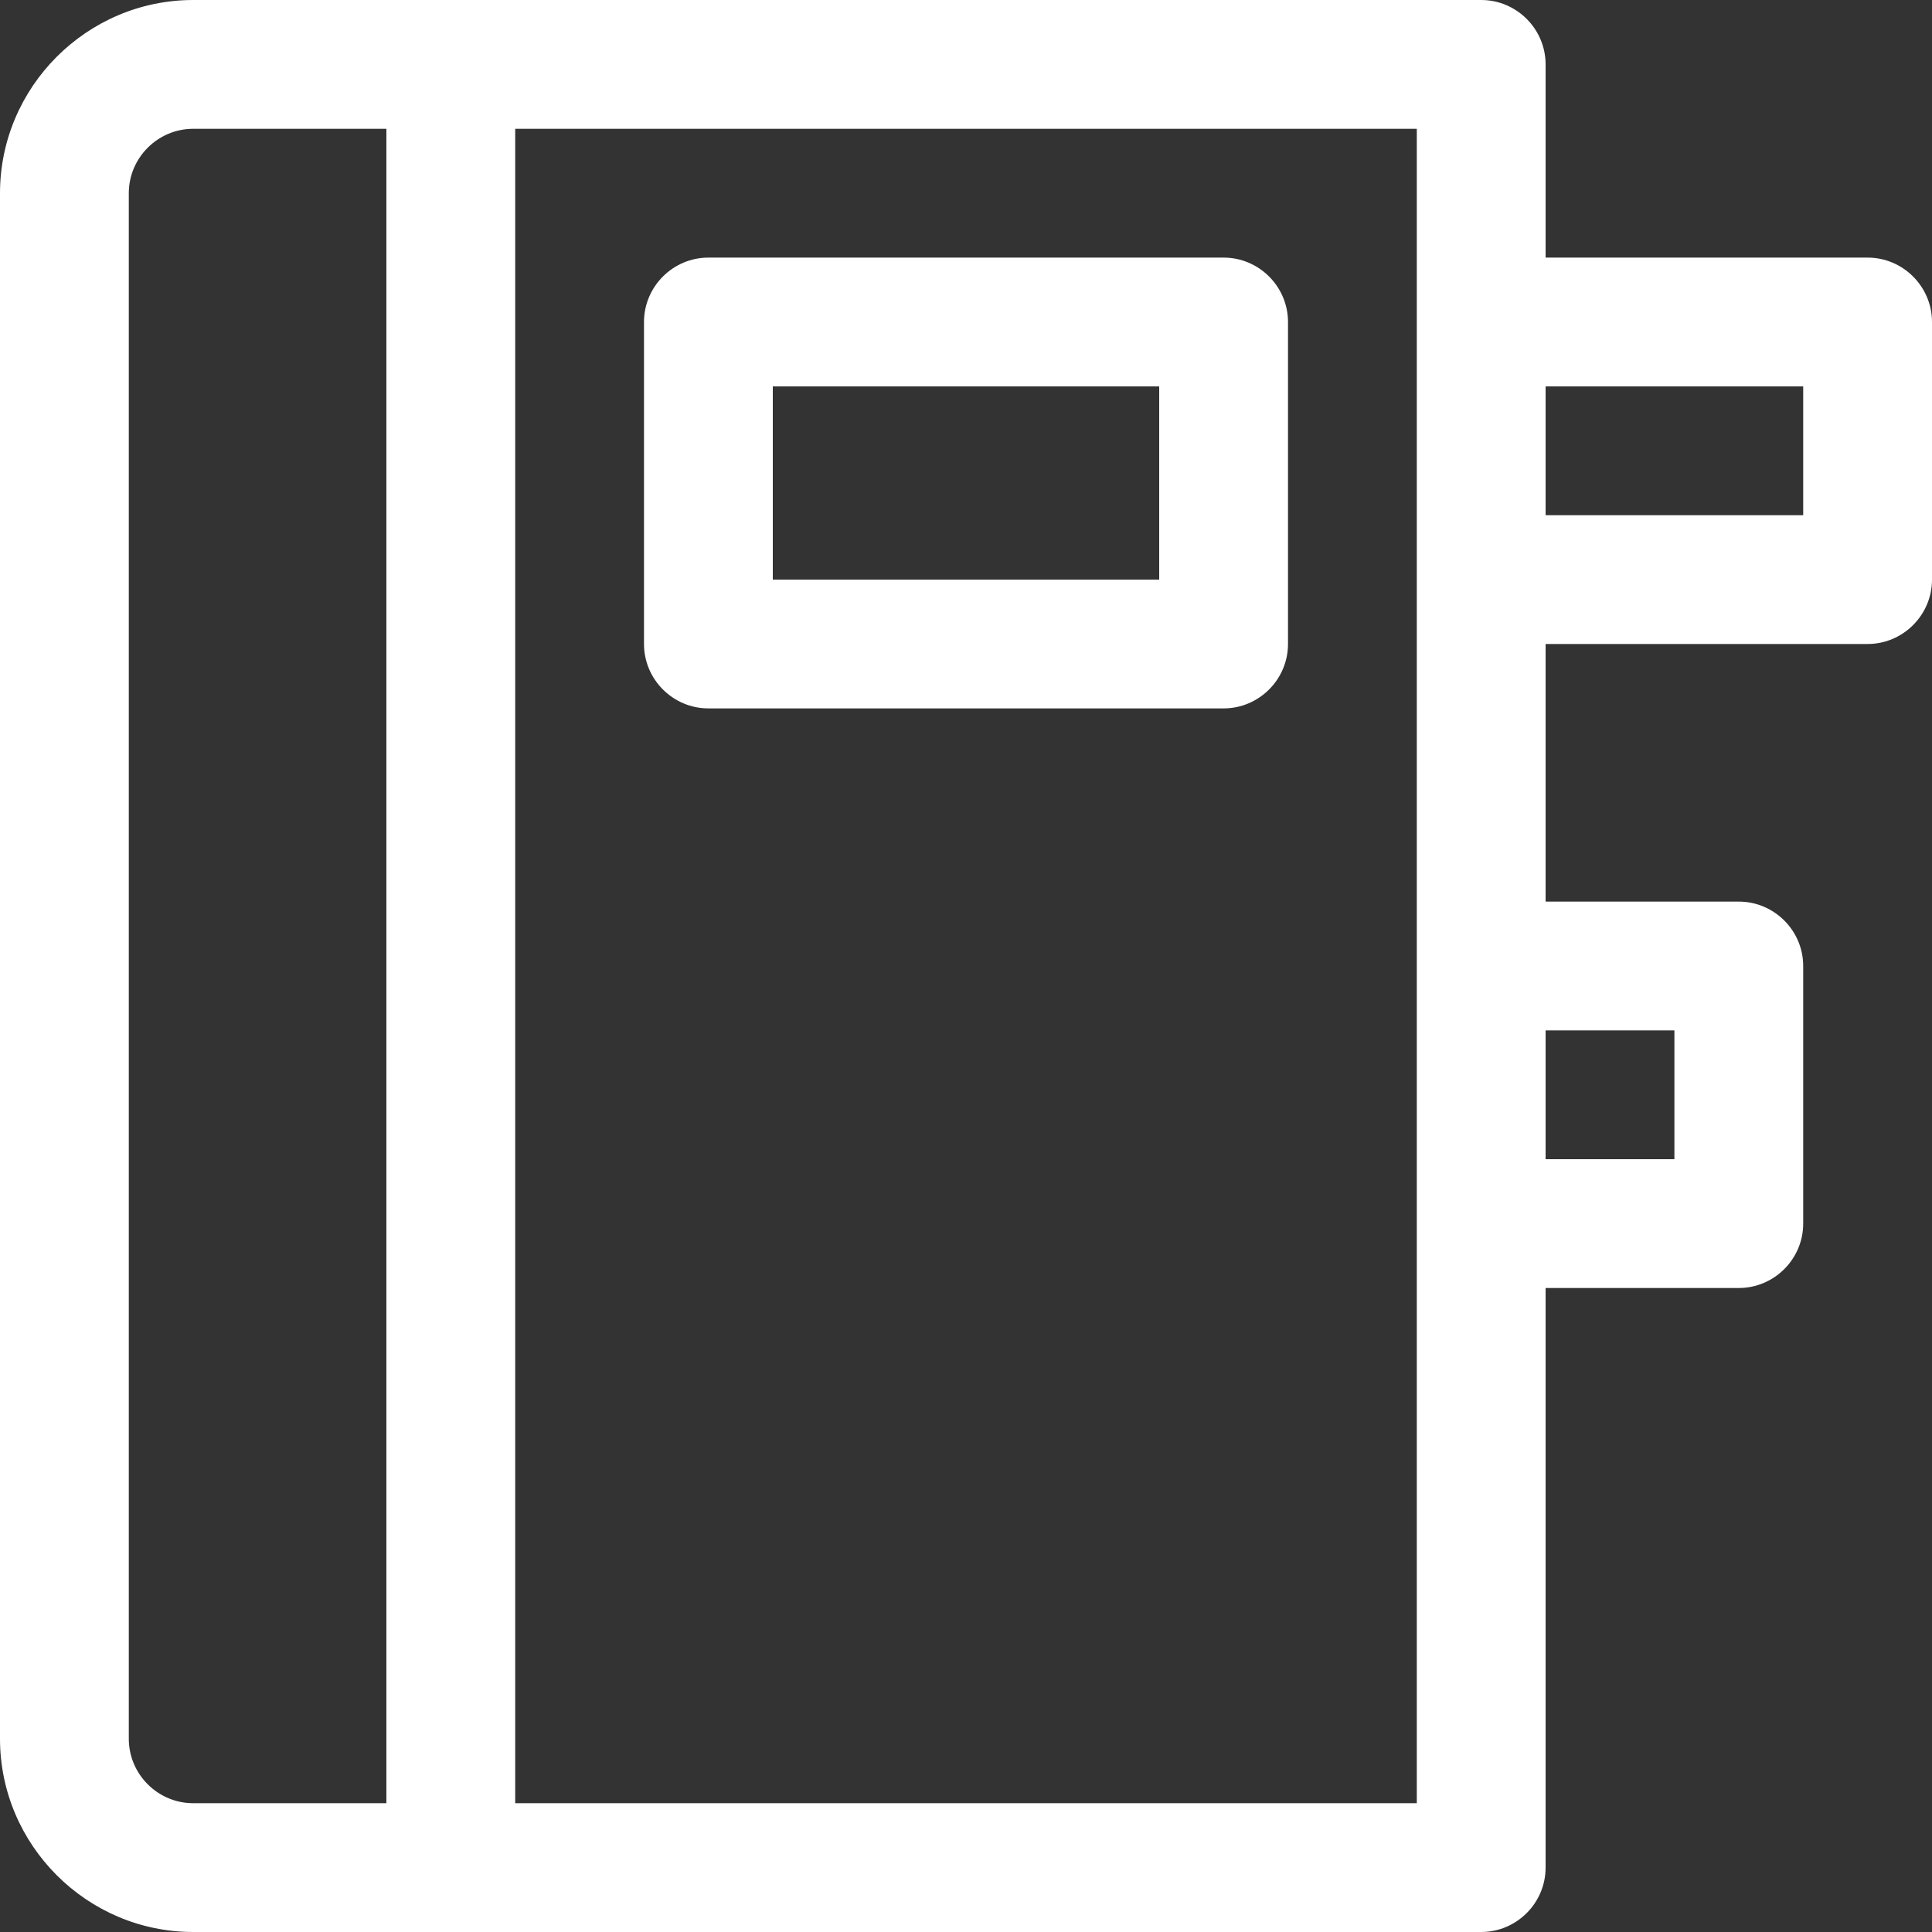
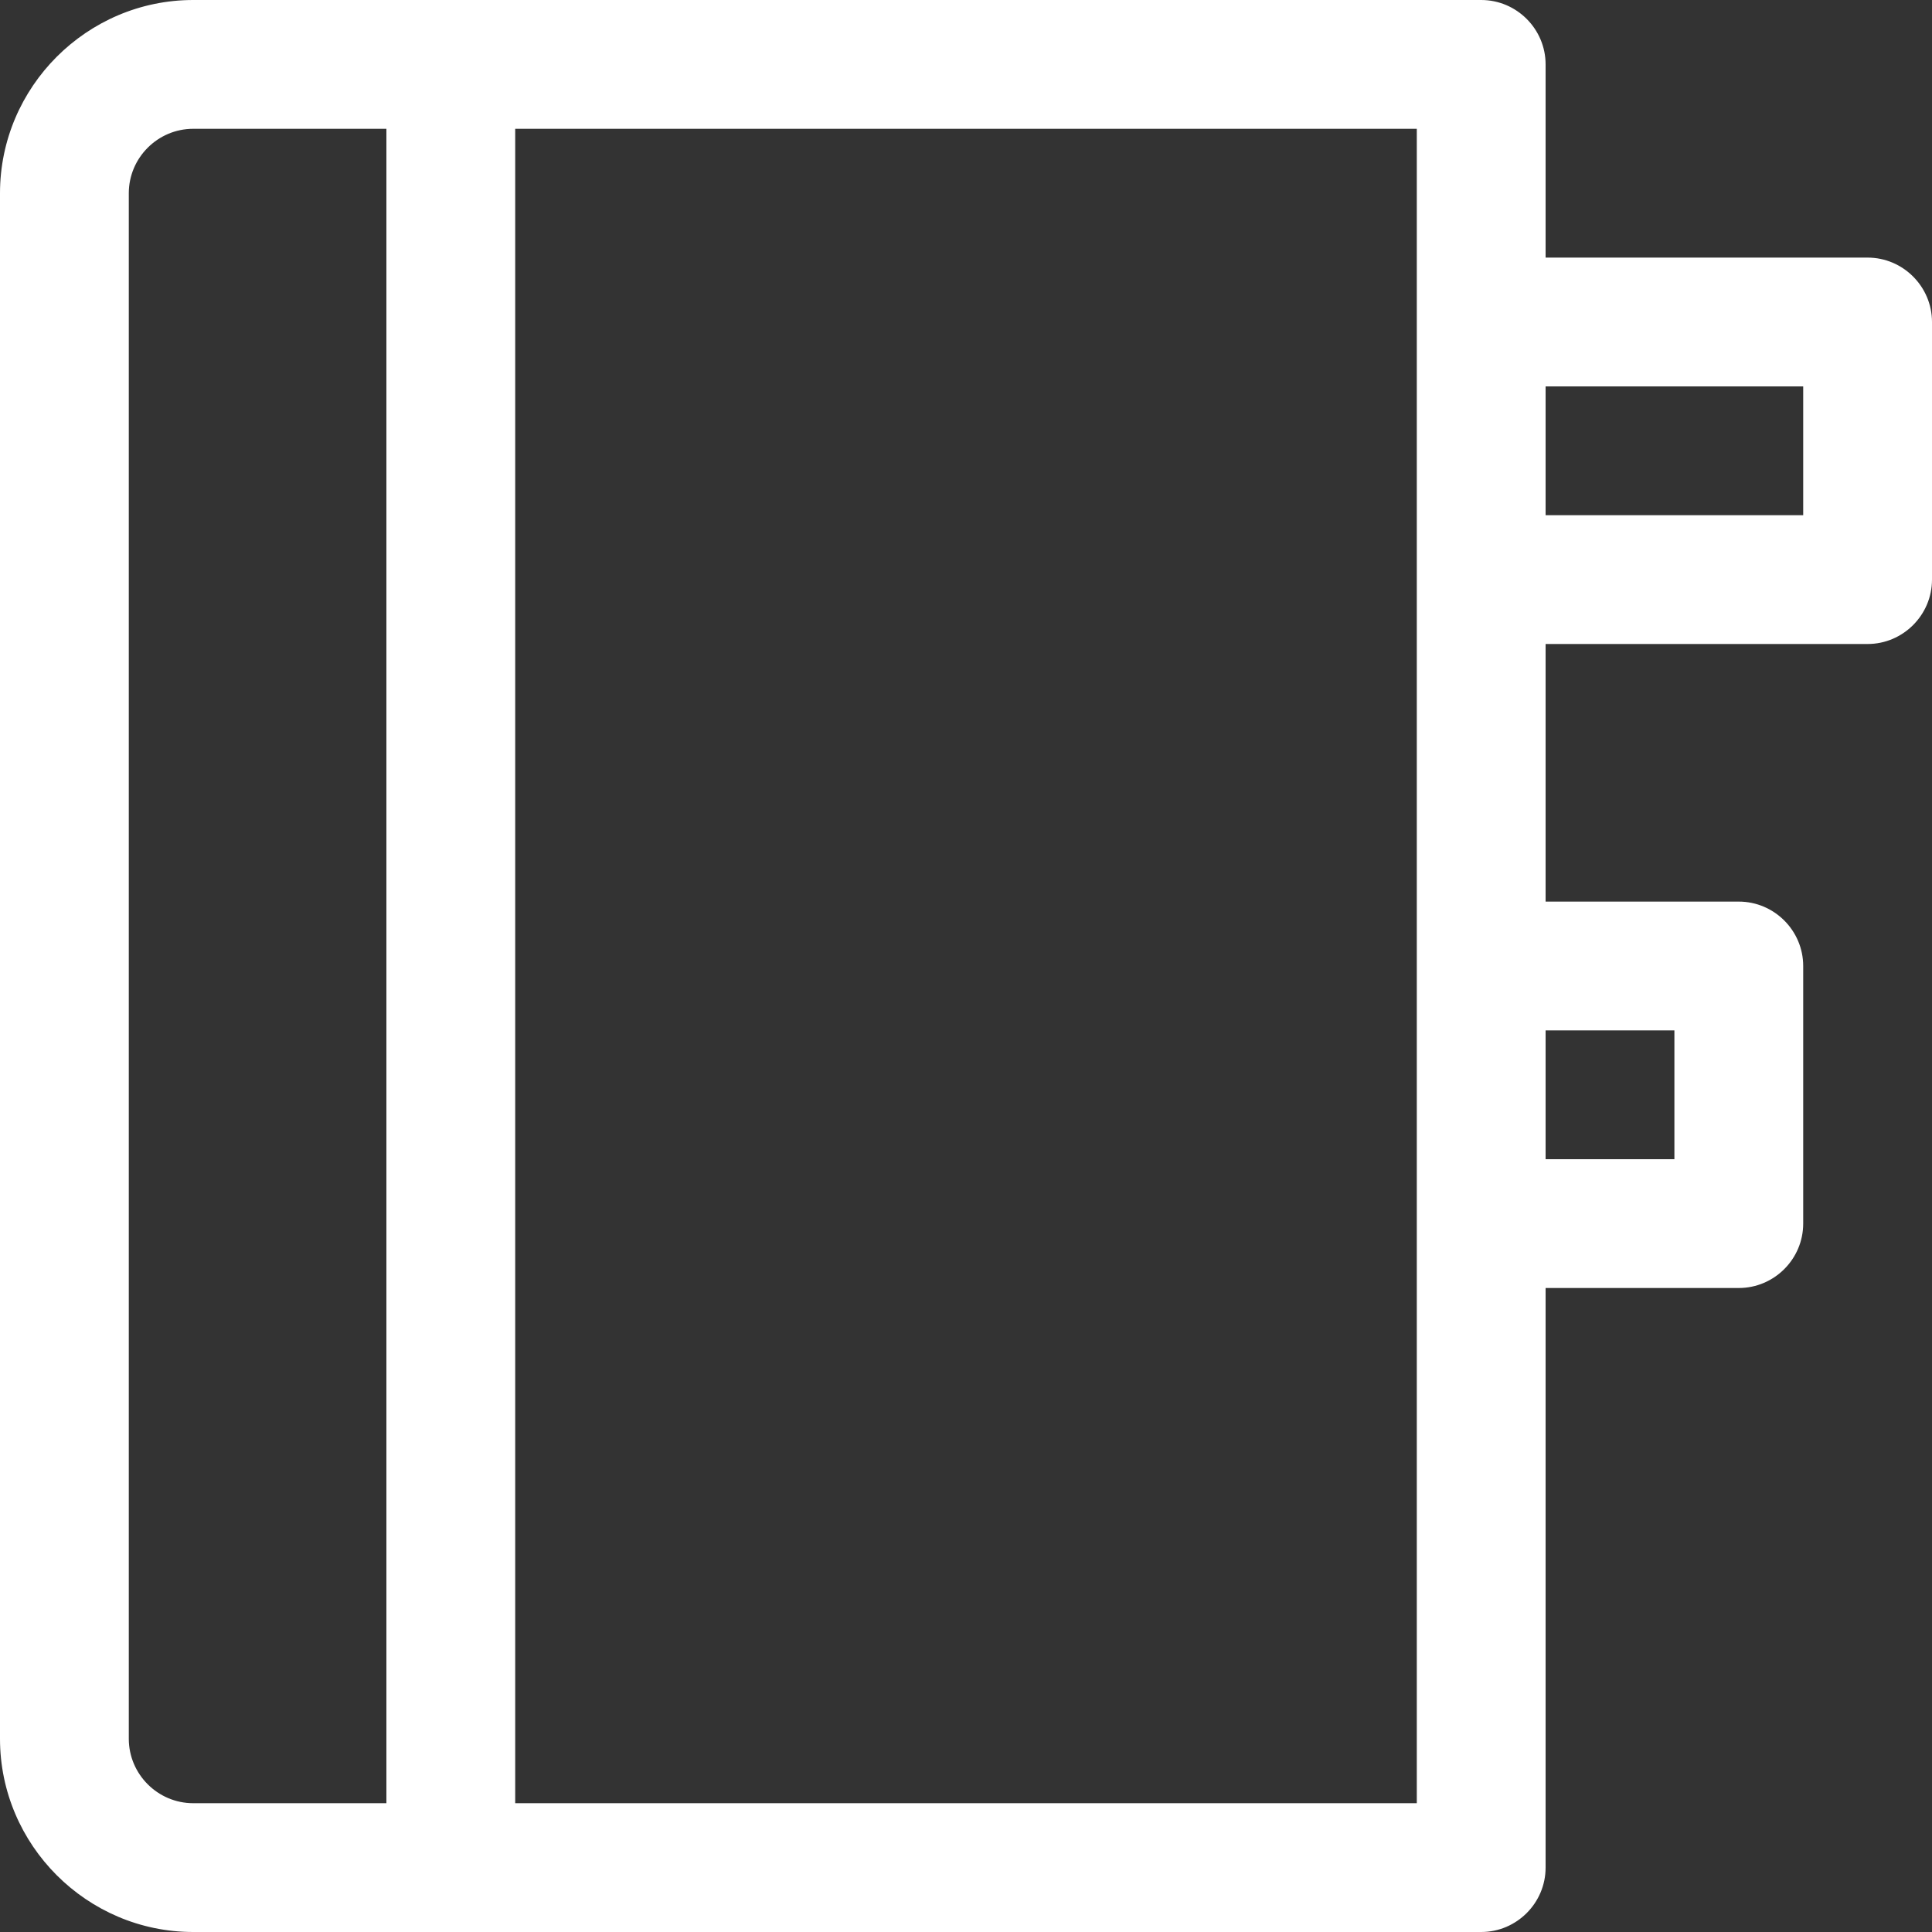
<svg xmlns="http://www.w3.org/2000/svg" width="33" height="33" viewBox="0 0 33 33" fill="none">
  <rect x="0" y="0" width="33" height="33" fill="#333333" stroke="none" />
  <g clip-path="url(#clip0_247_1121)">
    <path d="M31.9 4.4H26.4V1.1C26.4 0.495 25.905 0 25.3 0H3.3C1.485 0 0 1.485 0 3.3V29.7C0 31.515 1.485 33 3.3 33H25.3C25.905 33 26.4 32.505 26.4 31.9V22H29.7C30.305 22 30.8 21.505 30.8 20.9V16.5C30.8 15.895 30.305 15.4 29.7 15.4H26.4V11H31.9C32.505 11 33 10.505 33 9.9V5.5C33 4.895 32.505 4.4 31.9 4.4ZM2.2 29.7V3.3C2.2 2.695 2.695 2.2 3.3 2.2H6.6V30.8H3.3C2.695 30.8 2.2 30.305 2.2 29.7ZM24.2 30.8H8.8V2.2H24.2V30.8ZM28.6 17.6V19.8H26.4V17.6H28.6ZM30.8 8.8H26.4V6.6H30.8V8.8Z" fill="white" />
-     <path d="M12.1 12.1H20.9C21.505 12.1 22 11.605 22 11V5.5C22 4.895 21.505 4.4 20.9 4.4H12.1C11.495 4.4 11 4.895 11 5.5V11C11 11.605 11.495 12.1 12.1 12.1ZM13.2 6.6H19.8V9.9H13.2V6.6Z" fill="white" />
  </g>
  <defs>
    <clipPath id="clip0_247_1121">
      <rect width="33" height="33" fill="white" />
    </clipPath>
  </defs>
</svg>